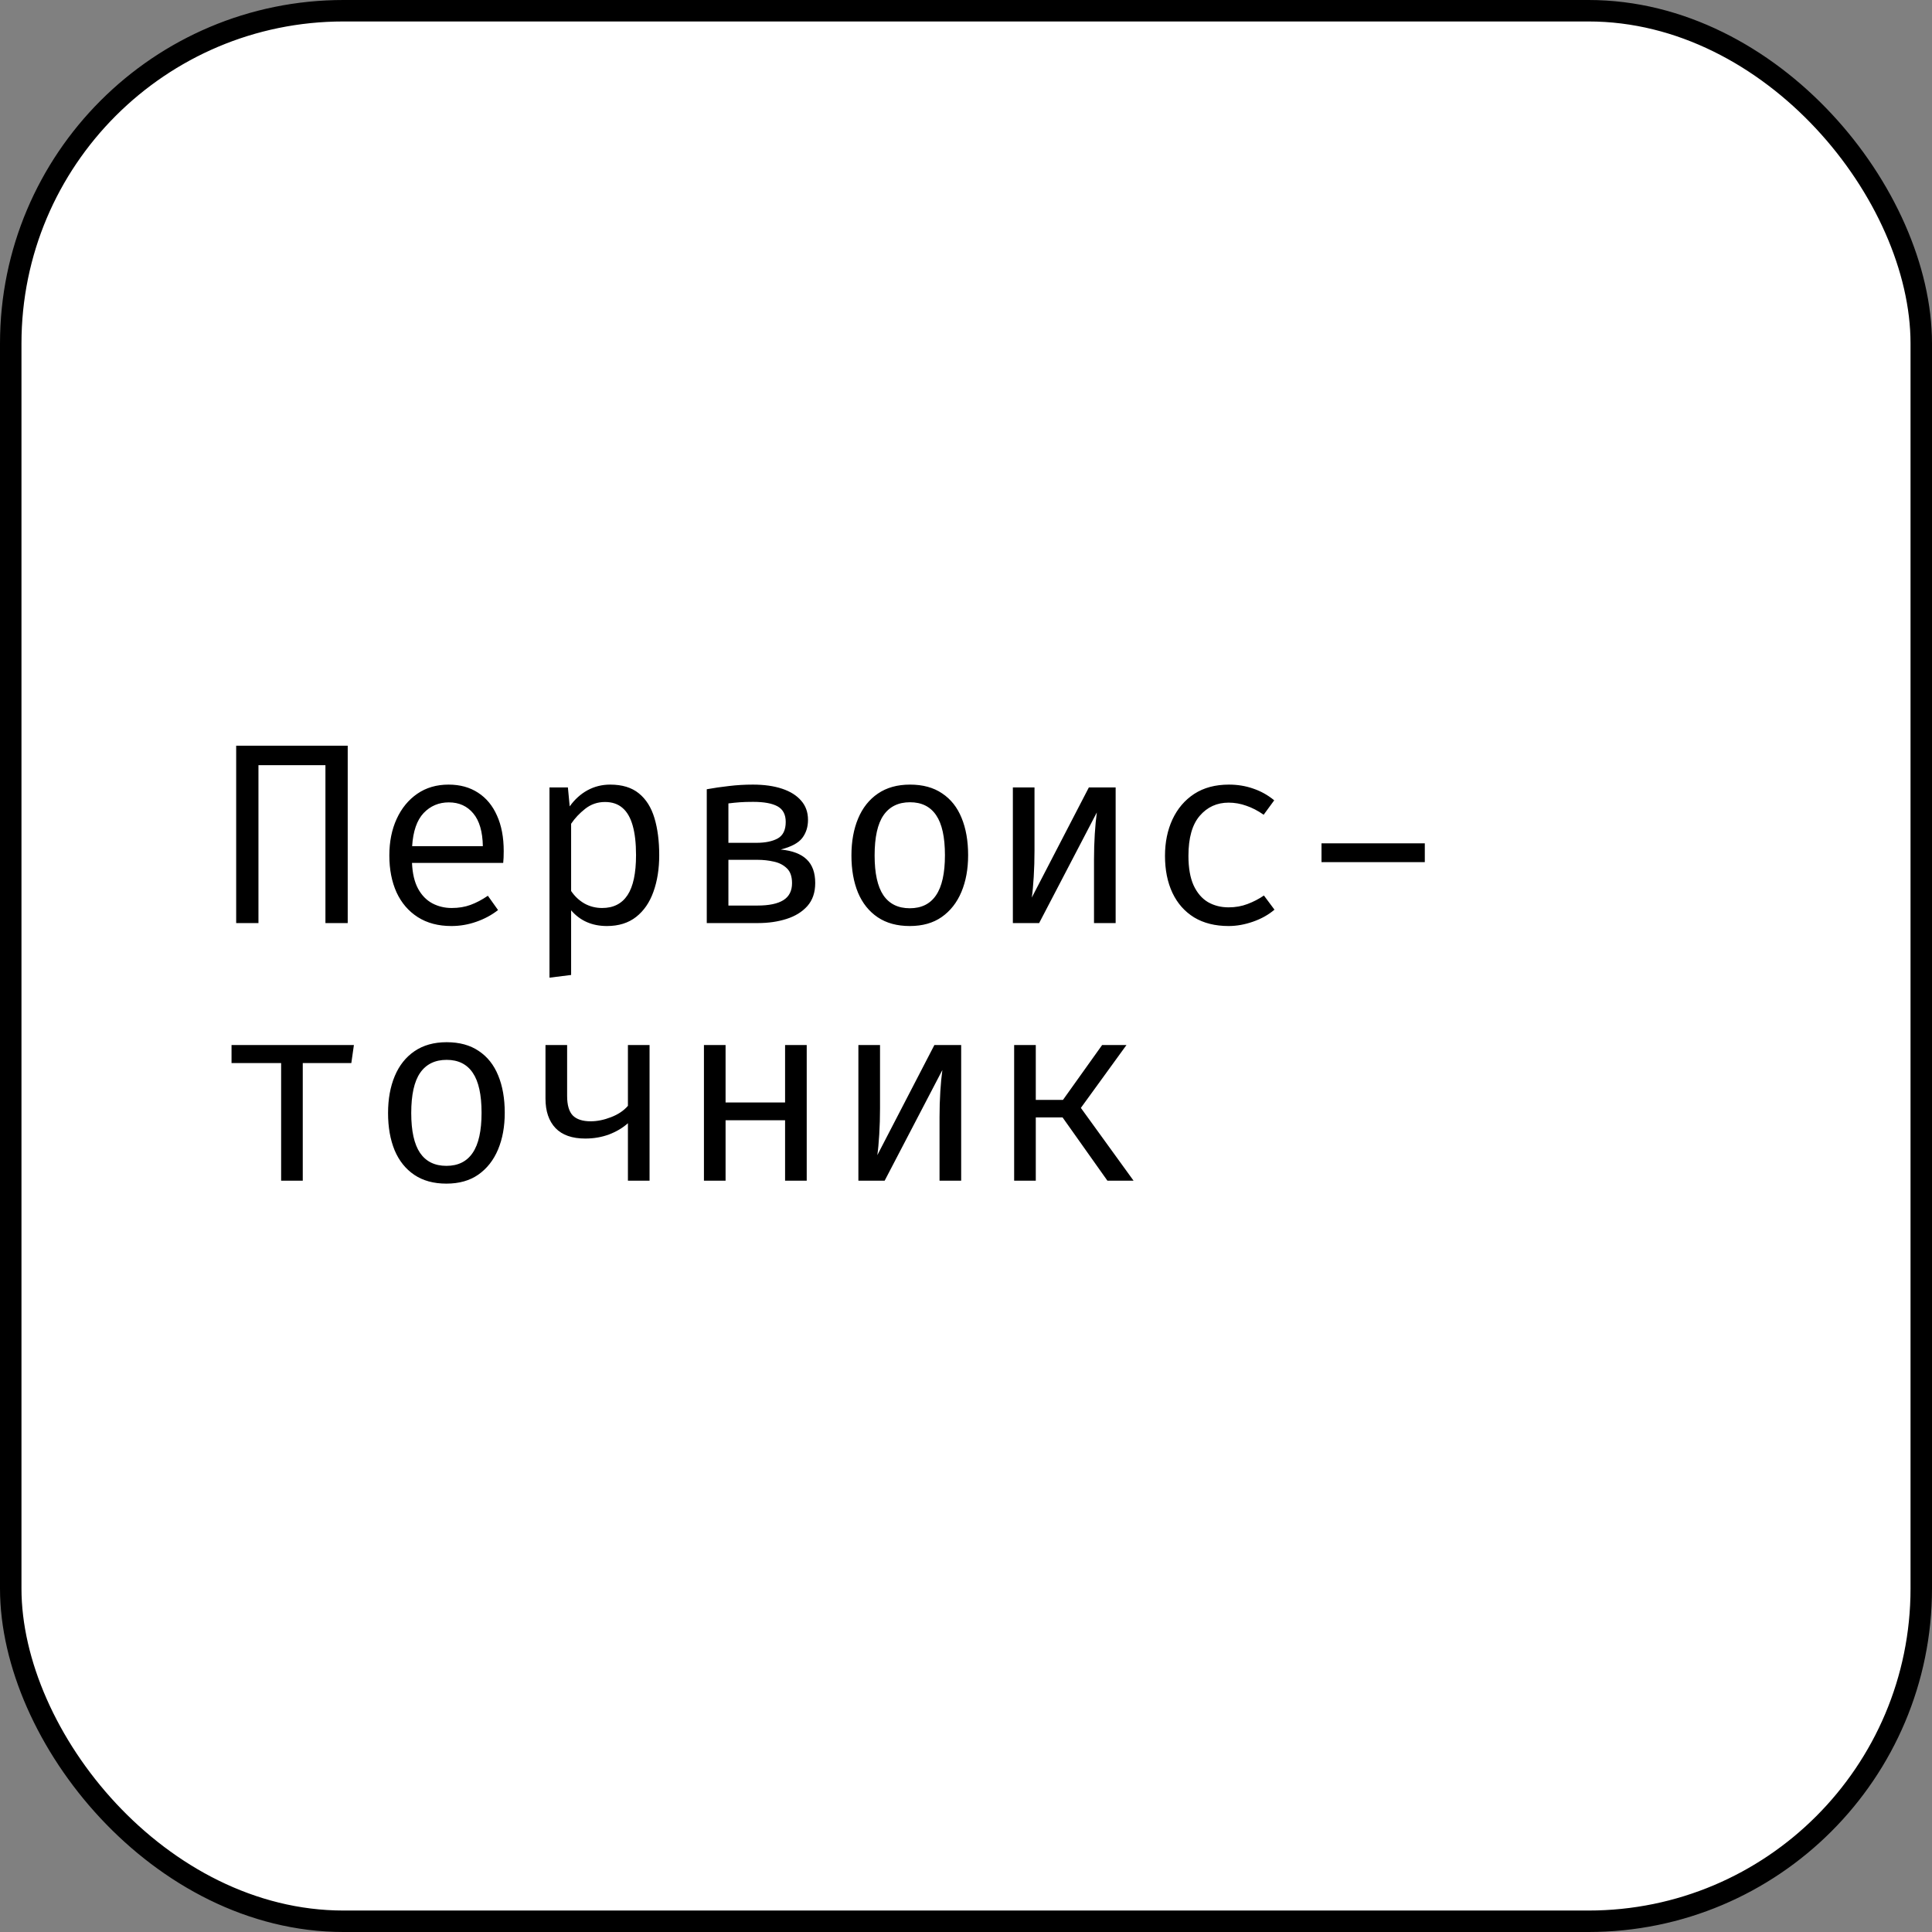
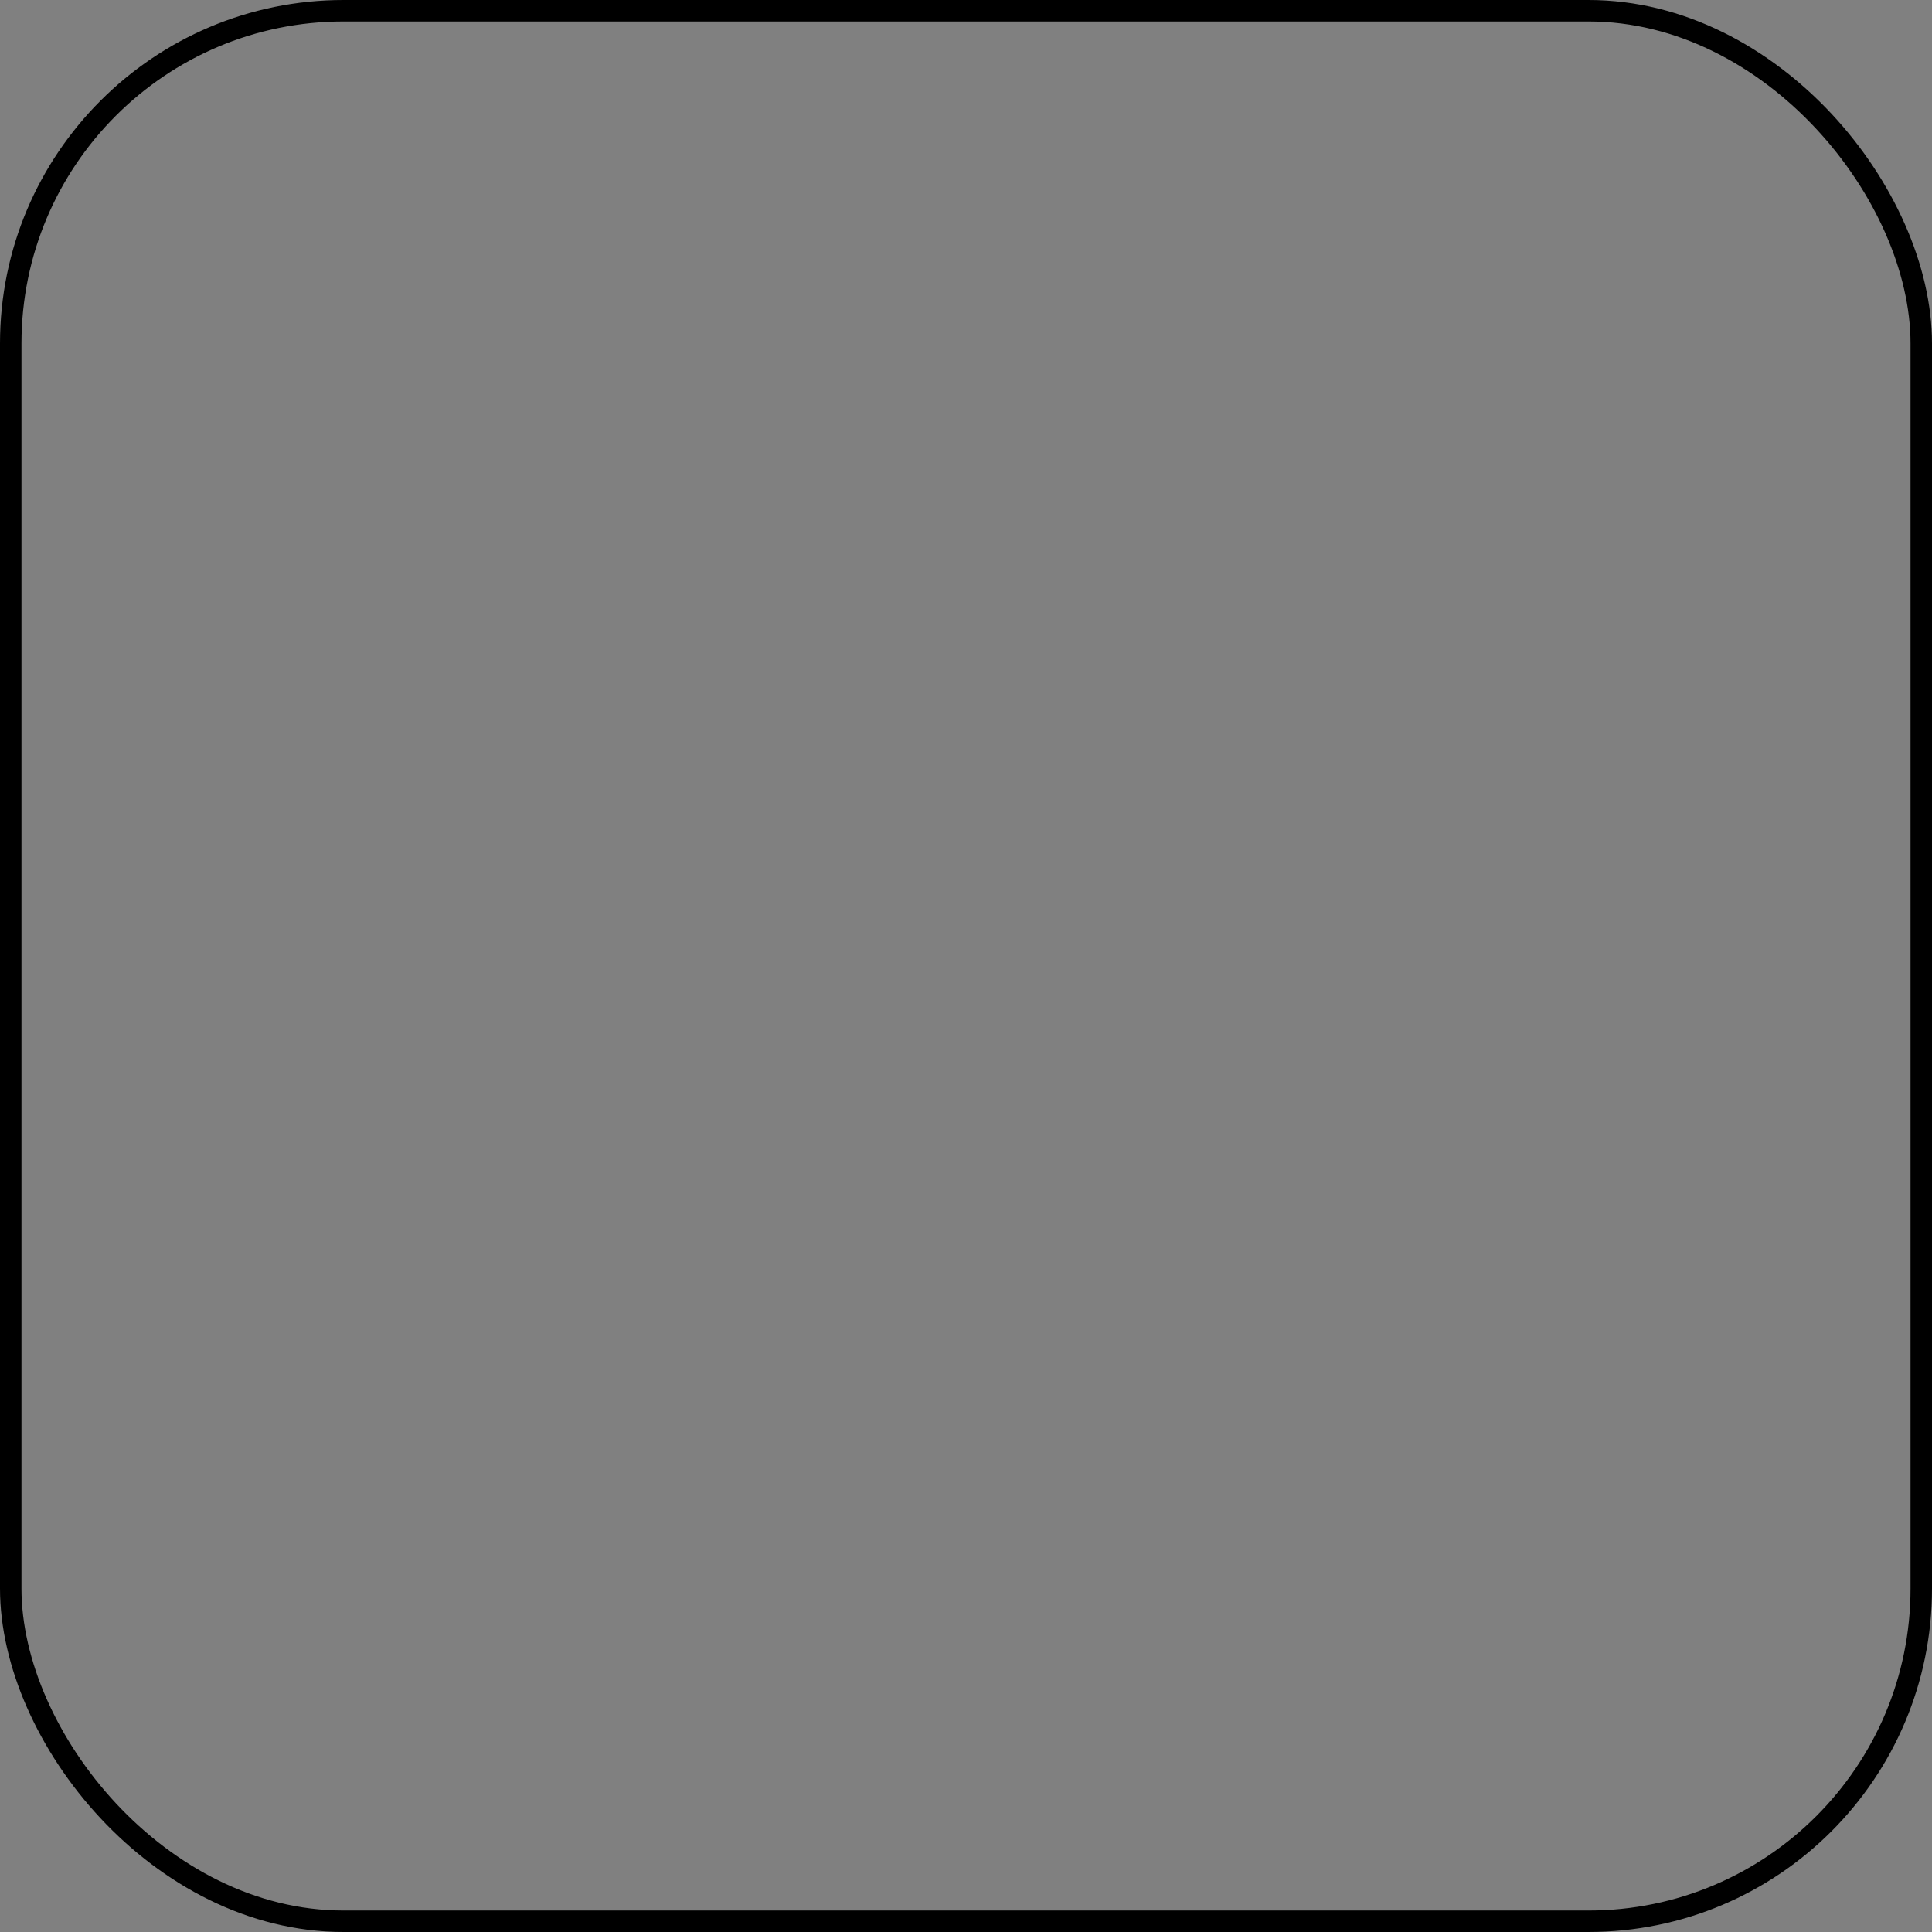
<svg xmlns="http://www.w3.org/2000/svg" width="90" height="90" viewBox="0 0 90 90" fill="none">
  <rect x="0" y="0" width="90" height="90" fill="#808080" stroke="none" />
-   <rect x="0.5" y="0.5" width="89" height="89" rx="15.5" fill="white" />
  <rect x="0.5" y="0.5" width="89" height="89" rx="15.5" stroke="black" />
-   <path d="M15.16 43V35.644H12.04V43H11.002V34.738H16.198V43H15.16ZM19.193 40.198C19.213 40.686 19.307 41.086 19.475 41.398C19.643 41.706 19.865 41.934 20.141 42.082C20.417 42.226 20.717 42.298 21.041 42.298C21.365 42.298 21.657 42.25 21.917 42.154C22.181 42.058 22.451 41.916 22.727 41.728L23.201 42.394C22.905 42.626 22.567 42.808 22.187 42.94C21.811 43.072 21.425 43.138 21.029 43.138C20.417 43.138 19.895 43 19.463 42.724C19.031 42.448 18.701 42.064 18.473 41.572C18.249 41.076 18.137 40.502 18.137 39.85C18.137 39.21 18.251 38.642 18.479 38.146C18.707 37.65 19.027 37.26 19.439 36.976C19.851 36.692 20.337 36.55 20.897 36.55C21.429 36.55 21.887 36.676 22.271 36.928C22.655 37.176 22.949 37.532 23.153 37.996C23.361 38.456 23.465 39.006 23.465 39.646C23.465 39.754 23.463 39.856 23.459 39.952C23.455 40.044 23.449 40.126 23.441 40.198H19.193ZM20.909 37.378C20.441 37.378 20.049 37.544 19.733 37.876C19.421 38.208 19.243 38.722 19.199 39.418H22.493C22.481 38.742 22.333 38.234 22.049 37.894C21.765 37.55 21.385 37.378 20.909 37.378ZM28.423 36.55C28.983 36.55 29.429 36.686 29.761 36.958C30.097 37.23 30.339 37.614 30.487 38.11C30.635 38.602 30.709 39.178 30.709 39.838C30.709 40.474 30.619 41.042 30.439 41.542C30.263 42.038 29.995 42.428 29.635 42.712C29.275 42.996 28.821 43.138 28.273 43.138C27.581 43.138 27.025 42.894 26.605 42.406V45.418L25.597 45.544V36.682H26.455L26.539 37.564C26.771 37.24 27.047 36.99 27.367 36.814C27.691 36.638 28.043 36.55 28.423 36.55ZM28.183 37.36C27.835 37.36 27.527 37.466 27.259 37.678C26.995 37.886 26.777 38.118 26.605 38.374V41.506C26.769 41.75 26.975 41.944 27.223 42.088C27.475 42.228 27.751 42.298 28.051 42.298C28.575 42.298 28.969 42.098 29.233 41.698C29.497 41.298 29.629 40.676 29.629 39.832C29.629 39.28 29.577 38.822 29.473 38.458C29.369 38.09 29.211 37.816 28.999 37.636C28.787 37.452 28.515 37.36 28.183 37.36ZM35.072 36.55C35.596 36.55 36.05 36.614 36.434 36.742C36.818 36.87 37.114 37.056 37.322 37.3C37.534 37.54 37.64 37.838 37.64 38.194C37.64 38.522 37.55 38.804 37.37 39.04C37.19 39.272 36.856 39.45 36.368 39.574C36.912 39.626 37.316 39.78 37.58 40.036C37.844 40.288 37.976 40.654 37.976 41.134C37.976 41.574 37.854 41.932 37.61 42.208C37.366 42.48 37.042 42.68 36.638 42.808C36.238 42.936 35.796 43 35.312 43H32.924V36.766C33.256 36.706 33.6 36.656 33.956 36.616C34.316 36.572 34.688 36.55 35.072 36.55ZM35.084 37.354C34.844 37.354 34.64 37.36 34.472 37.372C34.304 37.384 34.124 37.402 33.932 37.426V42.184H35.288C35.824 42.184 36.226 42.1 36.494 41.932C36.762 41.764 36.896 41.5 36.896 41.14C36.896 40.832 36.816 40.602 36.656 40.45C36.496 40.294 36.294 40.19 36.05 40.138C35.806 40.082 35.556 40.054 35.3 40.054H33.74V39.262H35.234C35.65 39.262 35.982 39.194 36.23 39.058C36.478 38.918 36.602 38.662 36.602 38.29C36.602 37.946 36.476 37.704 36.224 37.564C35.972 37.424 35.592 37.354 35.084 37.354ZM42.393 36.55C42.989 36.55 43.487 36.686 43.887 36.958C44.291 37.226 44.593 37.606 44.793 38.098C44.997 38.59 45.099 39.17 45.099 39.838C45.099 40.482 44.995 41.052 44.787 41.548C44.579 42.044 44.273 42.434 43.869 42.718C43.469 42.998 42.973 43.138 42.381 43.138C41.789 43.138 41.291 43.002 40.887 42.73C40.483 42.458 40.177 42.076 39.969 41.584C39.765 41.088 39.663 40.51 39.663 39.85C39.663 39.198 39.767 38.624 39.975 38.128C40.183 37.632 40.489 37.246 40.893 36.97C41.301 36.69 41.801 36.55 42.393 36.55ZM42.393 37.372C41.849 37.372 41.437 37.574 41.157 37.978C40.881 38.378 40.743 39.002 40.743 39.85C40.743 40.682 40.879 41.3 41.151 41.704C41.427 42.108 41.837 42.31 42.381 42.31C42.925 42.31 43.333 42.108 43.605 41.704C43.881 41.3 44.019 40.678 44.019 39.838C44.019 38.998 43.883 38.378 43.611 37.978C43.339 37.574 42.933 37.372 42.393 37.372ZM51.971 36.682V43H50.963V40.042C50.963 39.63 50.975 39.234 50.999 38.854C51.023 38.47 51.055 38.134 51.095 37.846L48.407 43H47.183V36.682H48.191V39.634C48.191 40.042 48.179 40.446 48.155 40.846C48.131 41.242 48.101 41.564 48.065 41.812L50.723 36.682H51.971ZM57.234 42.268C57.55 42.268 57.844 42.216 58.116 42.112C58.392 42.008 58.646 41.876 58.878 41.716L59.37 42.376C59.094 42.612 58.762 42.798 58.374 42.934C57.986 43.07 57.606 43.138 57.234 43.138C56.606 43.138 56.07 43.004 55.626 42.736C55.186 42.464 54.85 42.084 54.618 41.596C54.386 41.104 54.27 40.528 54.27 39.868C54.27 39.236 54.386 38.67 54.618 38.17C54.854 37.666 55.192 37.27 55.632 36.982C56.076 36.694 56.614 36.55 57.246 36.55C57.65 36.55 58.028 36.612 58.38 36.736C58.736 36.856 59.062 37.038 59.358 37.282L58.866 37.954C58.598 37.766 58.328 37.626 58.056 37.534C57.788 37.438 57.514 37.39 57.234 37.39C56.69 37.39 56.242 37.594 55.89 38.002C55.538 38.41 55.362 39.032 55.362 39.868C55.362 40.428 55.442 40.886 55.602 41.242C55.766 41.594 55.988 41.854 56.268 42.022C56.552 42.186 56.874 42.268 57.234 42.268ZM61.561 40.162V39.286H66.373V40.162H61.561ZM16.486 48.682L16.366 49.522H14.104V55H13.096V49.522H10.786V48.682H16.486ZM20.807 48.55C21.403 48.55 21.901 48.686 22.301 48.958C22.705 49.226 23.007 49.606 23.207 50.098C23.411 50.59 23.513 51.17 23.513 51.838C23.513 52.482 23.409 53.052 23.201 53.548C22.993 54.044 22.687 54.434 22.283 54.718C21.883 54.998 21.387 55.138 20.795 55.138C20.203 55.138 19.705 55.002 19.301 54.73C18.897 54.458 18.591 54.076 18.383 53.584C18.179 53.088 18.077 52.51 18.077 51.85C18.077 51.198 18.181 50.624 18.389 50.128C18.597 49.632 18.903 49.246 19.307 48.97C19.715 48.69 20.215 48.55 20.807 48.55ZM20.807 49.372C20.263 49.372 19.851 49.574 19.571 49.978C19.295 50.378 19.157 51.002 19.157 51.85C19.157 52.682 19.293 53.3 19.565 53.704C19.841 54.108 20.251 54.31 20.795 54.31C21.339 54.31 21.747 54.108 22.019 53.704C22.295 53.3 22.433 52.678 22.433 51.838C22.433 50.998 22.297 50.378 22.025 49.978C21.753 49.574 21.347 49.372 20.807 49.372ZM30.259 48.682V55H29.251V52.324C29.011 52.54 28.719 52.714 28.375 52.846C28.031 52.974 27.661 53.038 27.265 53.038C26.653 53.038 26.191 52.876 25.879 52.552C25.567 52.224 25.411 51.766 25.411 51.178V48.682H26.419V51.058C26.419 51.478 26.507 51.78 26.683 51.964C26.863 52.144 27.141 52.234 27.517 52.234C27.821 52.234 28.137 52.17 28.465 52.042C28.797 51.914 29.059 51.738 29.251 51.514V48.682H30.259ZM36.572 55V52.186H33.8V55H32.792V48.682H33.8V51.358H36.572V48.682H37.58V55H36.572ZM44.775 48.682V55H43.767V52.042C43.767 51.63 43.779 51.234 43.803 50.854C43.827 50.47 43.859 50.134 43.899 49.846L41.211 55H39.987V48.682H40.995V51.634C40.995 52.042 40.983 52.446 40.959 52.846C40.935 53.242 40.905 53.564 40.869 53.812L43.527 48.682H44.775ZM47.243 55V48.682H48.251V51.238H49.517L51.341 48.682H52.475L50.351 51.61L52.805 55H51.587L49.499 52.054H48.251V55H47.243Z" fill="black" />
</svg>